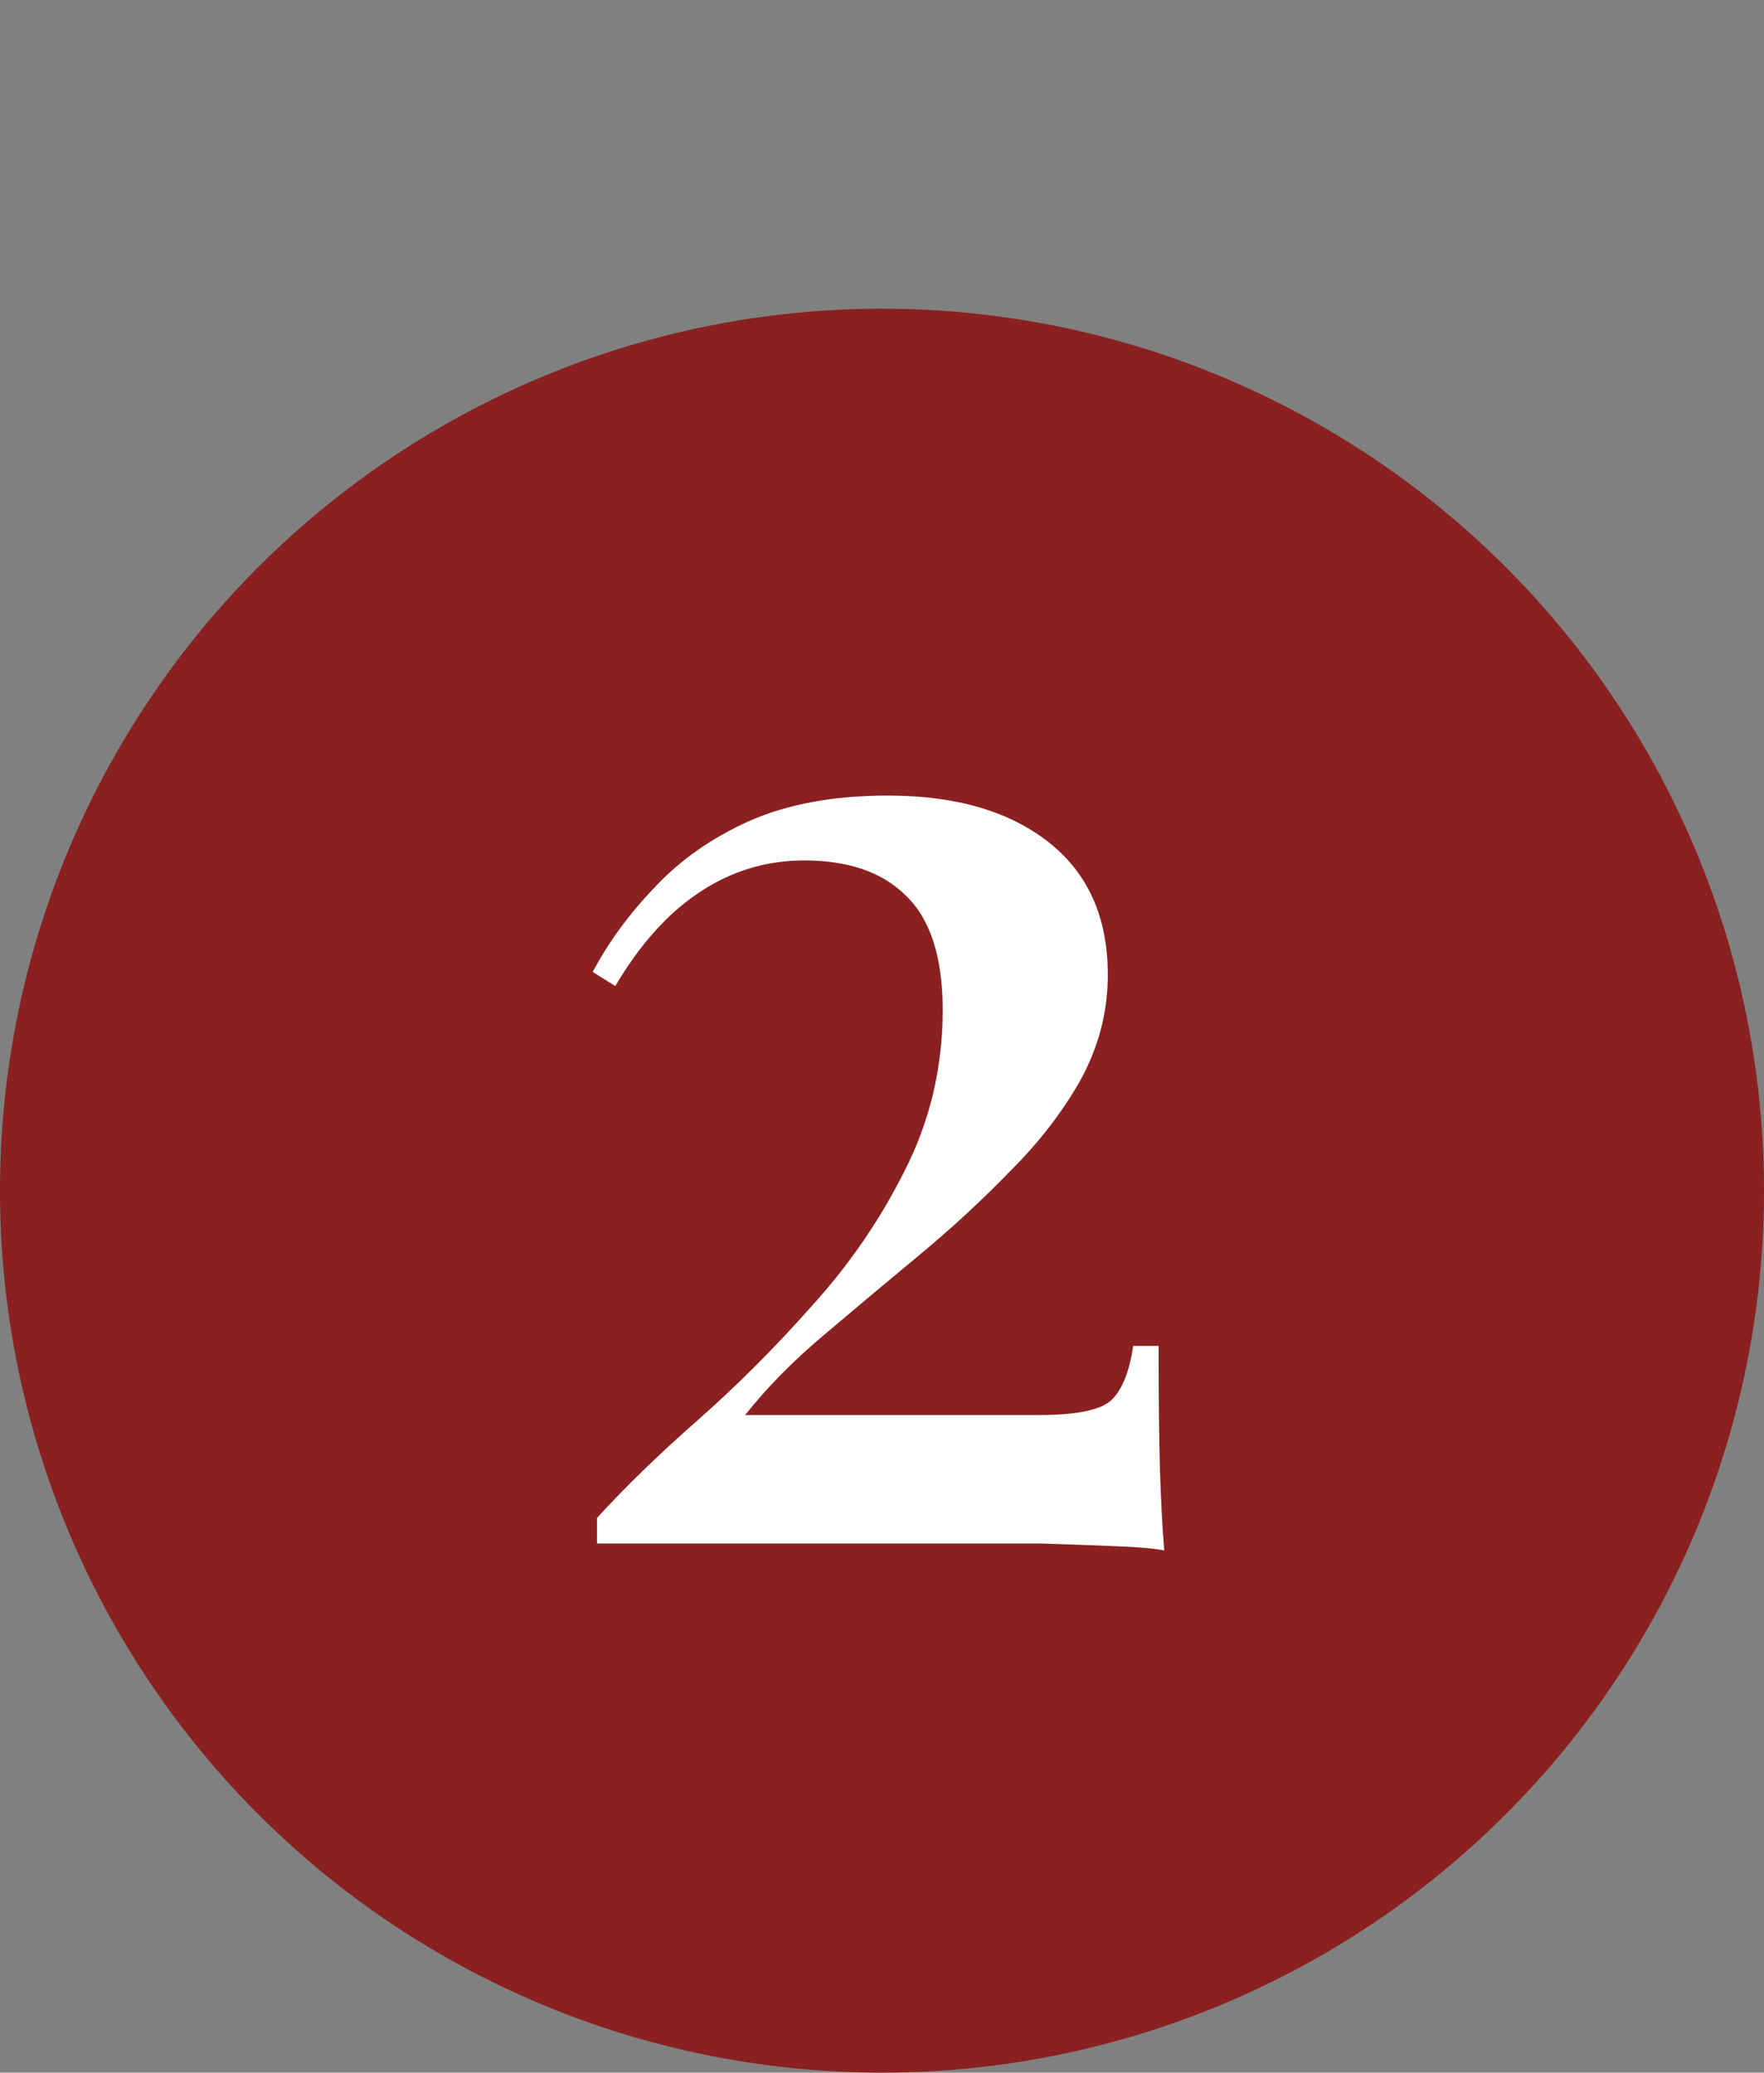
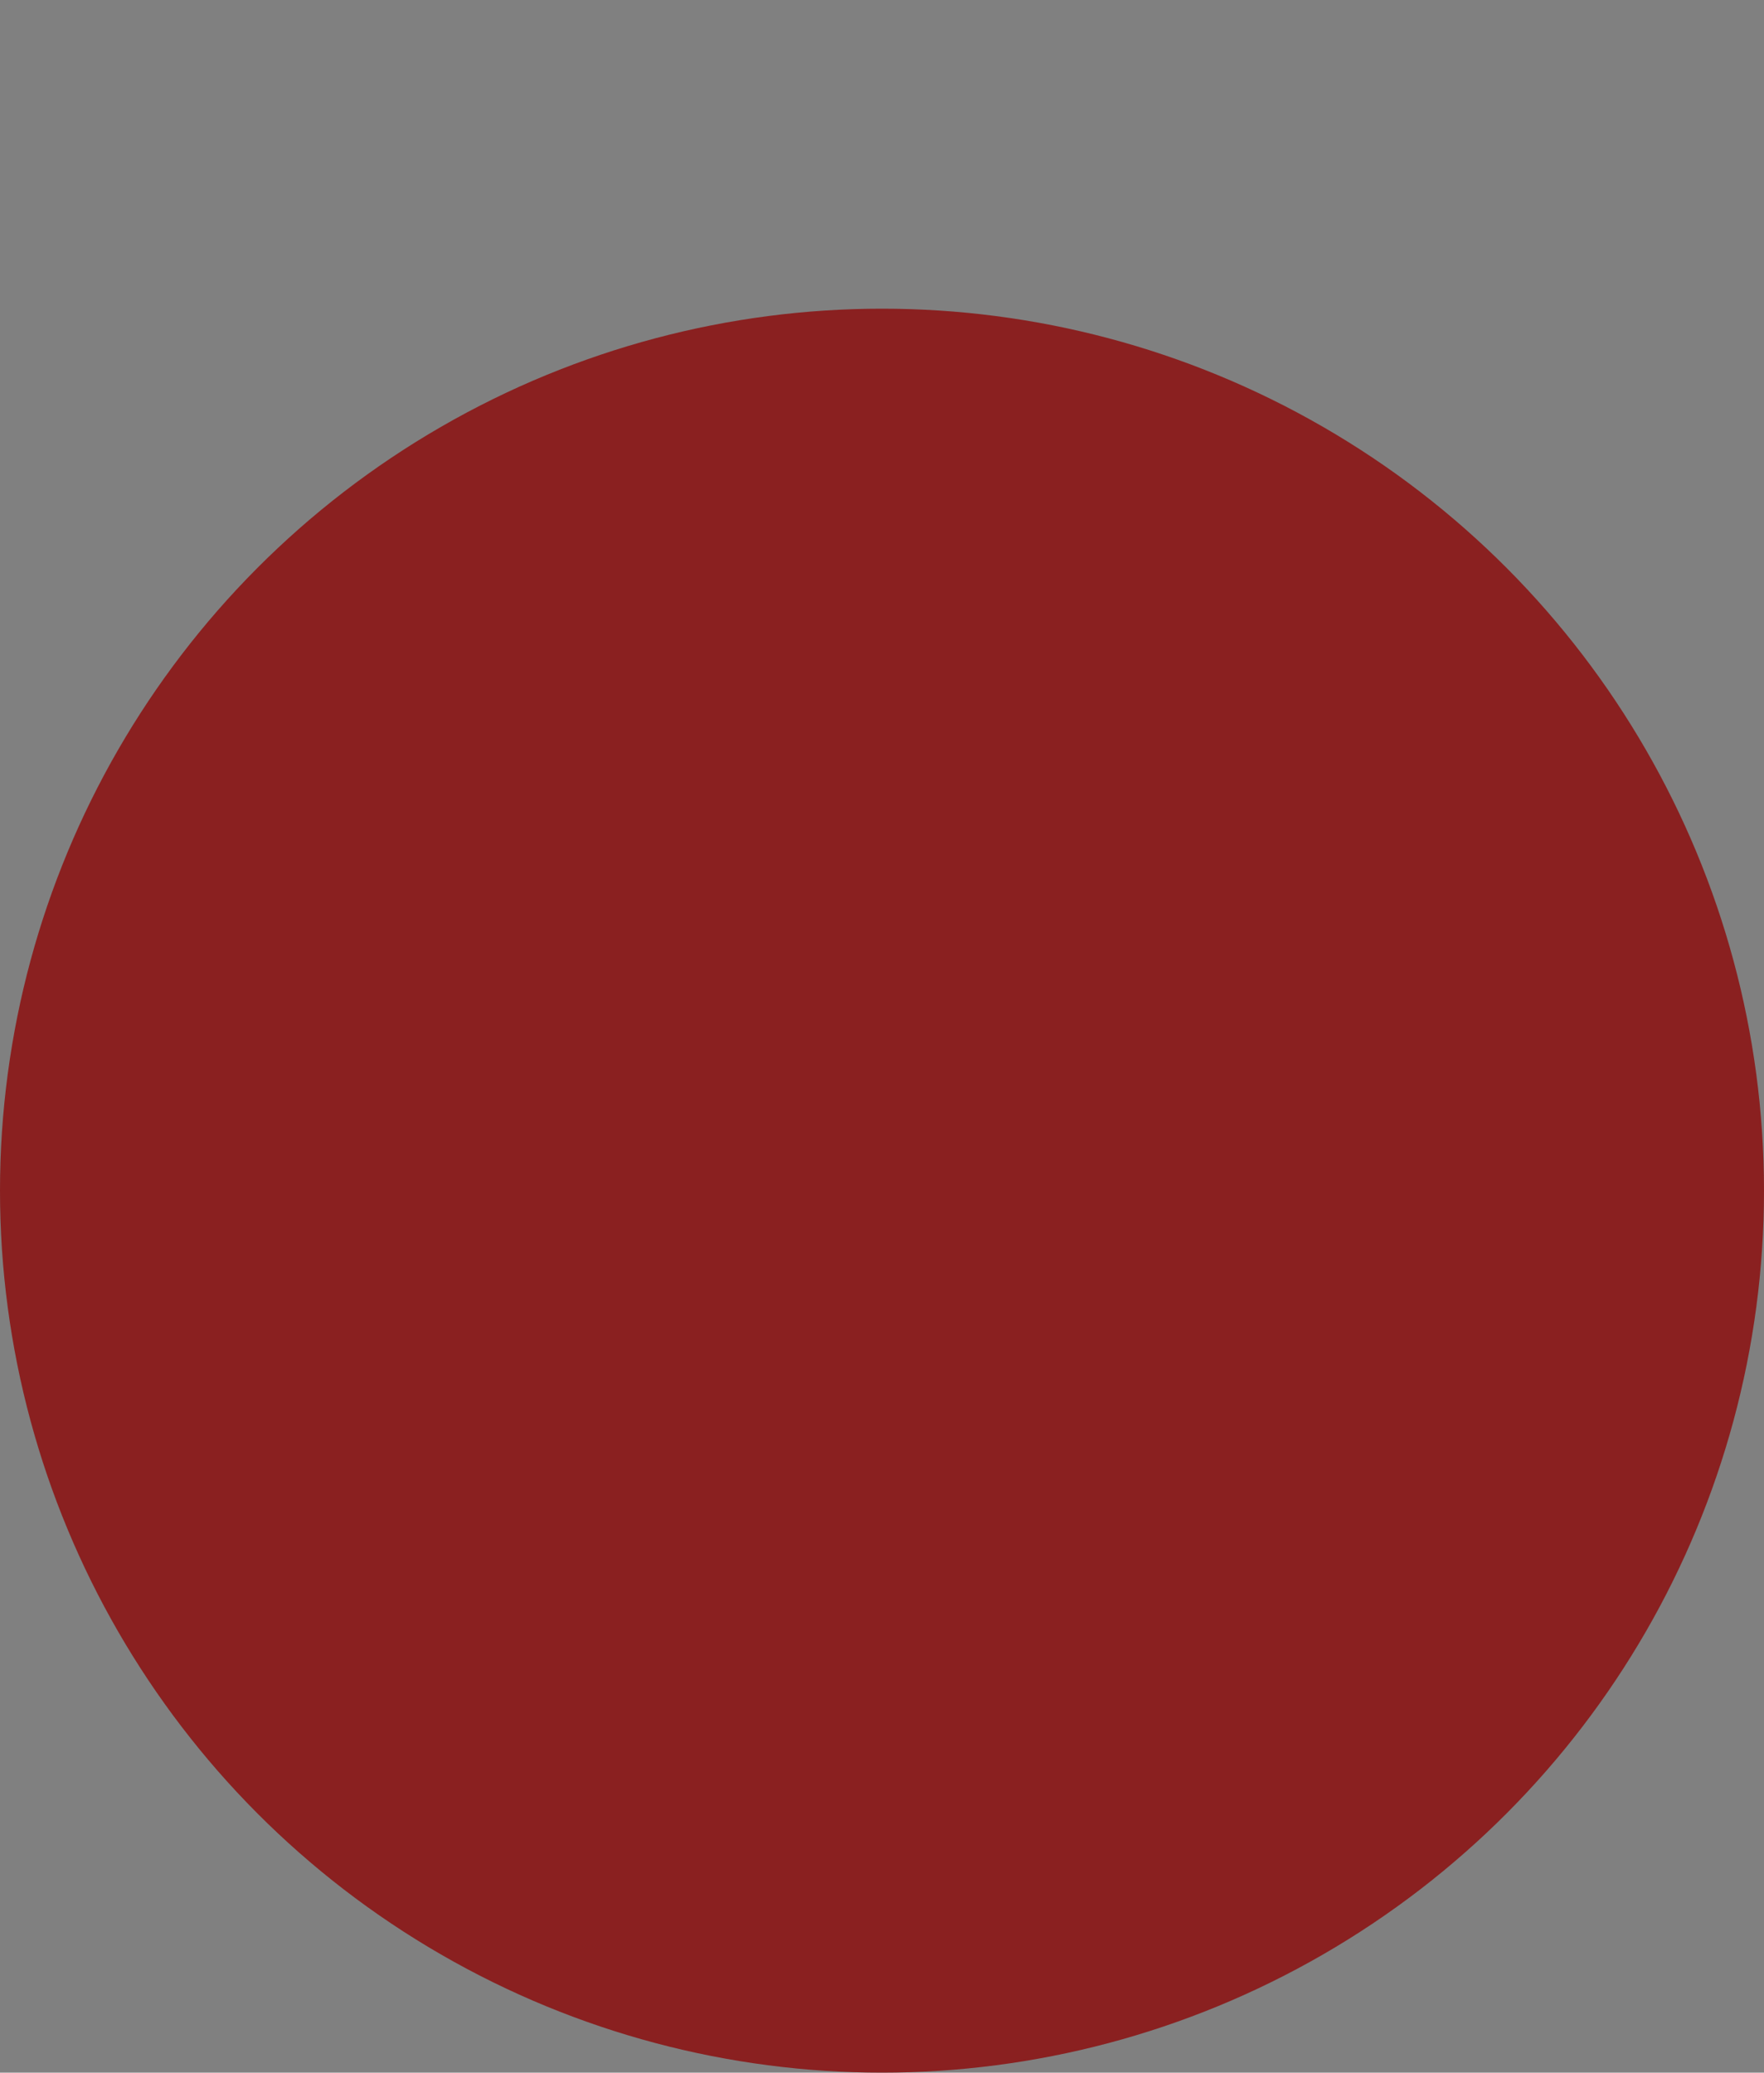
<svg xmlns="http://www.w3.org/2000/svg" width="40" height="47" viewBox="0 0 40 47" fill="none">
  <rect x="0" y="0" width="40" height="47" fill="#808080" stroke="none" />
  <circle cx="20" cy="27" r="20" fill="#8A2020" />
-   <path d="M20.128 18.04C21.664 18.04 22.88 18.392 23.776 19.096C24.672 19.8 25.12 20.803 25.12 22.104C25.12 22.936 24.917 23.725 24.512 24.472C24.107 25.197 23.573 25.891 22.912 26.552C22.272 27.213 21.579 27.853 20.832 28.472C20.085 29.091 19.36 29.699 18.656 30.296C17.973 30.872 17.387 31.469 16.896 32.088H23.552C24.427 32.088 24.981 31.971 25.216 31.736C25.451 31.501 25.611 31.096 25.696 30.52H26.272C26.272 31.757 26.283 32.707 26.304 33.368C26.325 34.029 26.357 34.627 26.4 35.16C26.208 35.117 25.856 35.085 25.344 35.064C24.832 35.043 24.245 35.021 23.584 35C22.923 35 22.272 35 21.632 35H13.536V34.424C14.155 33.741 14.912 33.005 15.808 32.216C16.704 31.427 17.568 30.563 18.4 29.624C19.253 28.685 19.957 27.661 20.512 26.552C21.088 25.421 21.376 24.205 21.376 22.904C21.376 21.709 21.099 20.845 20.544 20.312C20.011 19.779 19.243 19.512 18.24 19.512C17.365 19.512 16.565 19.757 15.84 20.248C15.136 20.717 14.507 21.421 13.952 22.36L13.44 22.04C13.803 21.357 14.272 20.717 14.848 20.12C15.424 19.501 16.139 19 16.992 18.616C17.867 18.232 18.912 18.04 20.128 18.04Z" fill="white" />
</svg>